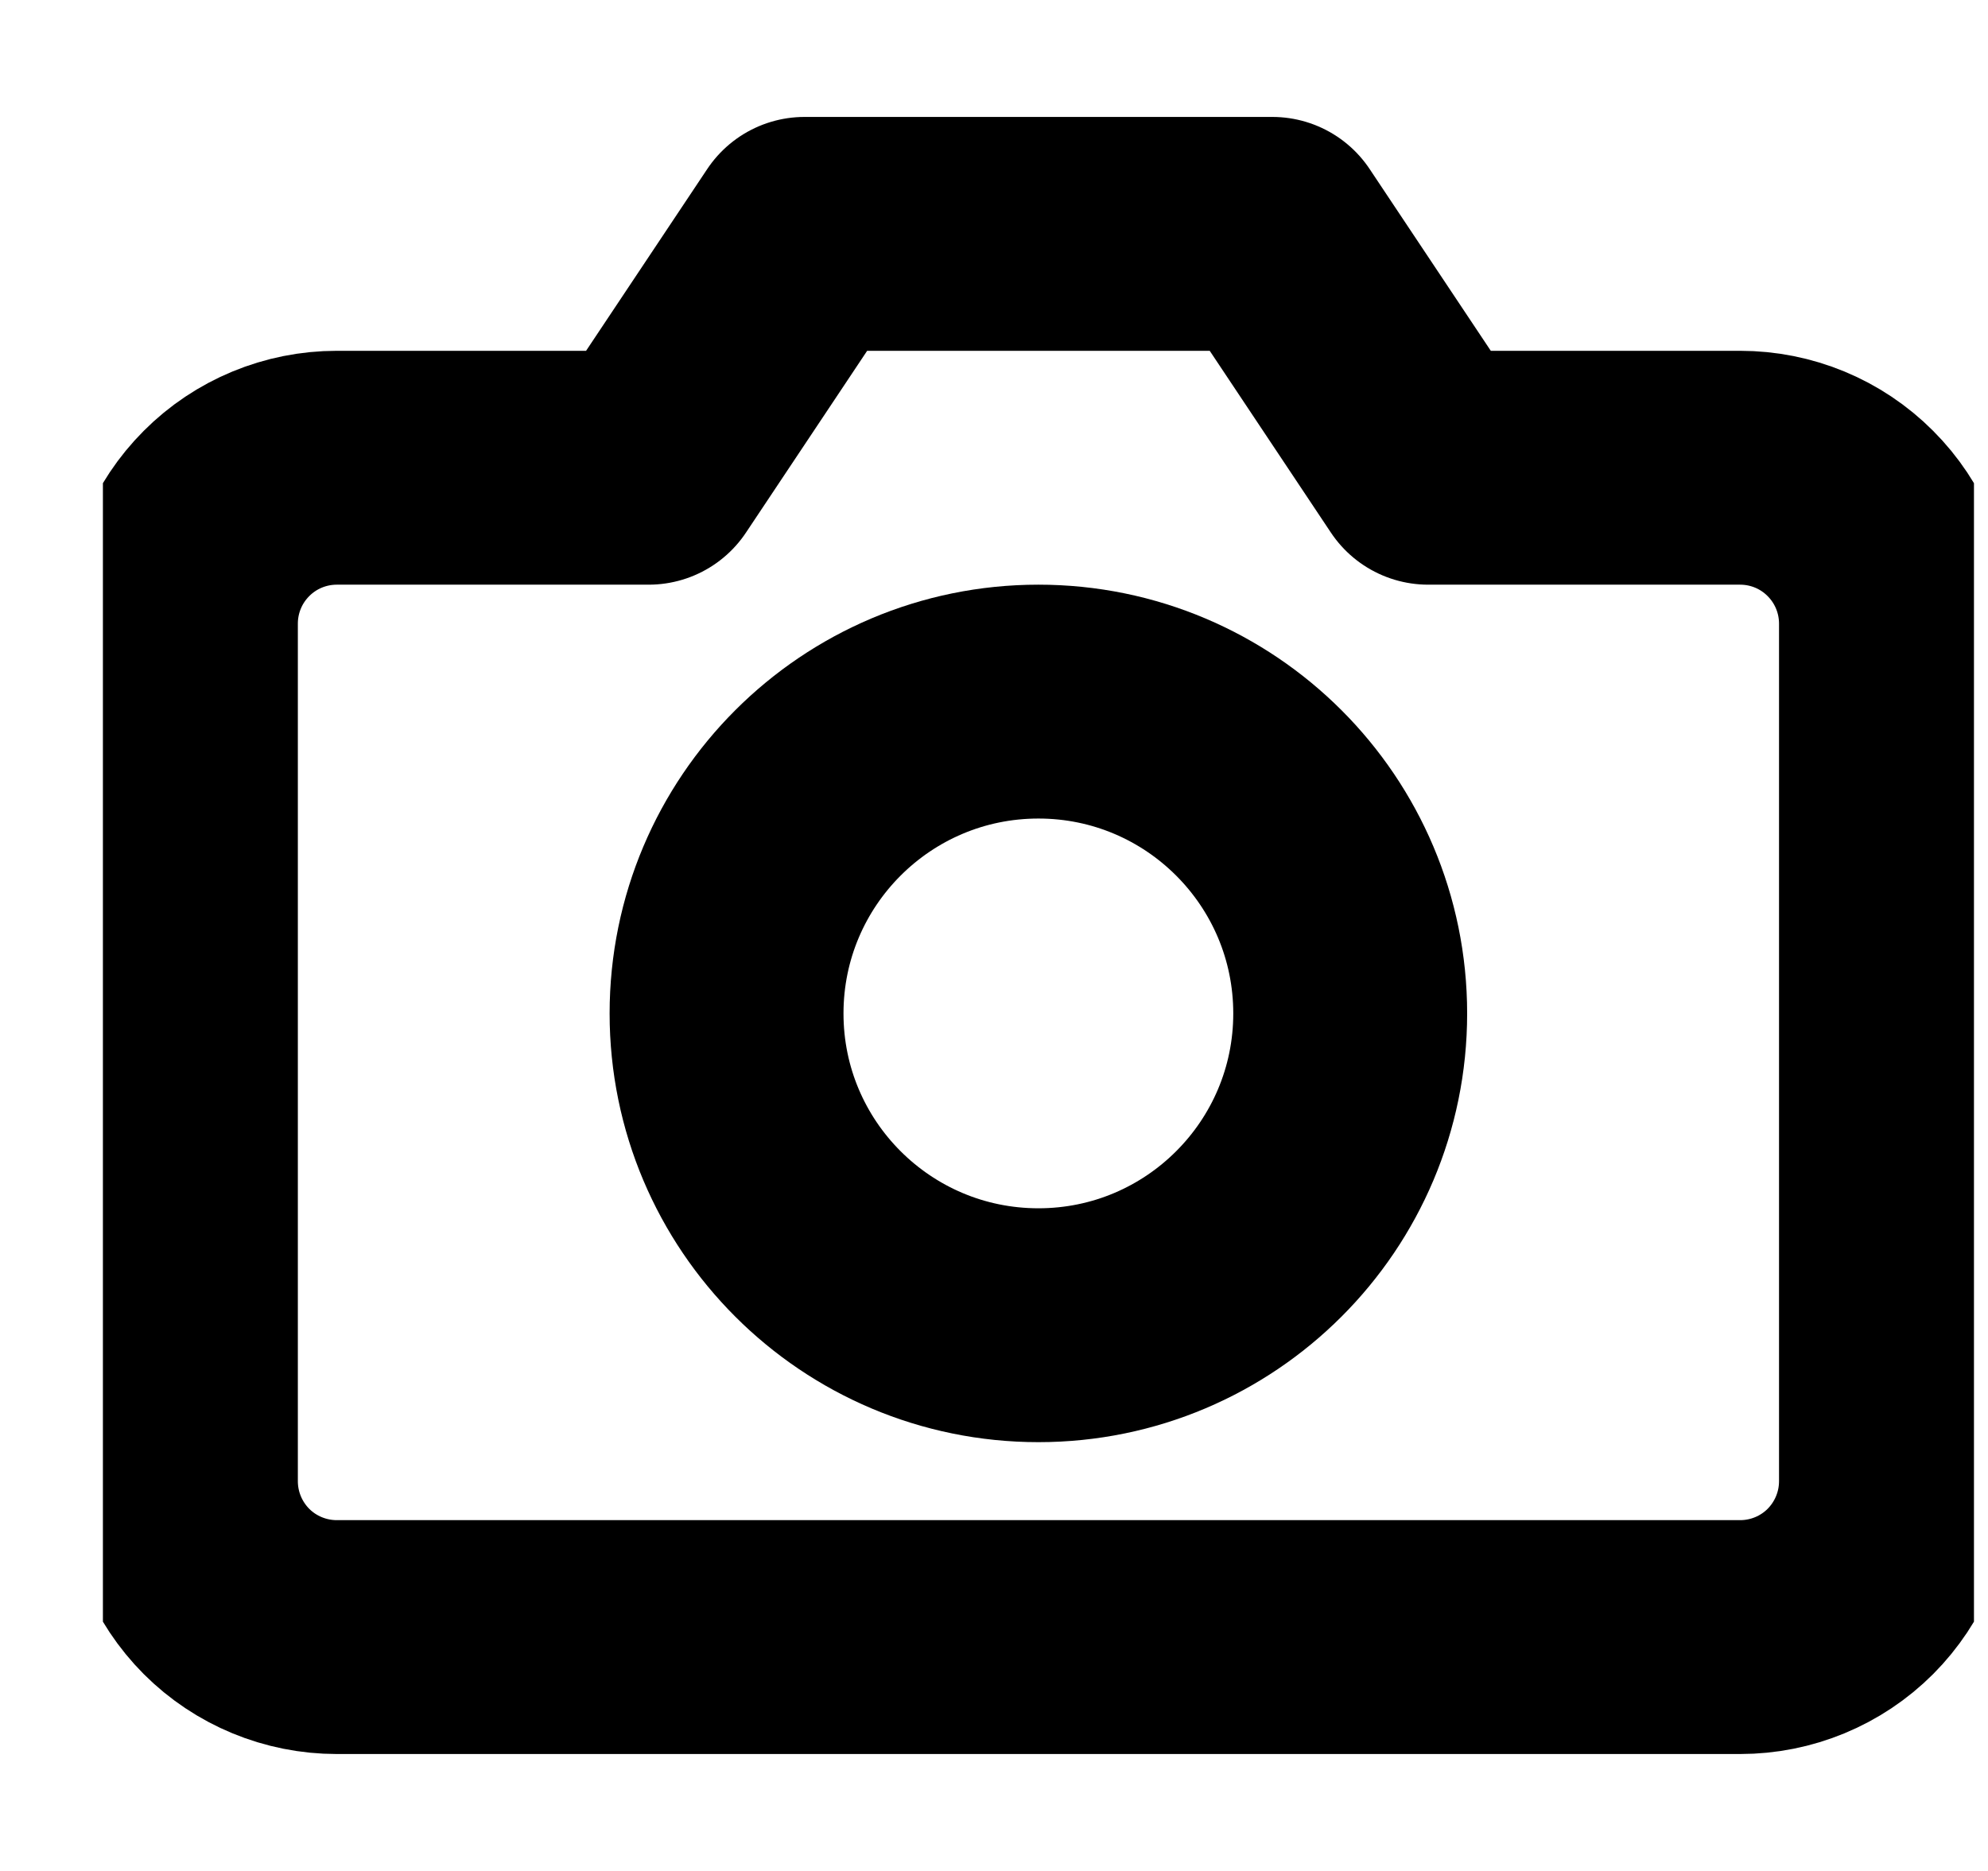
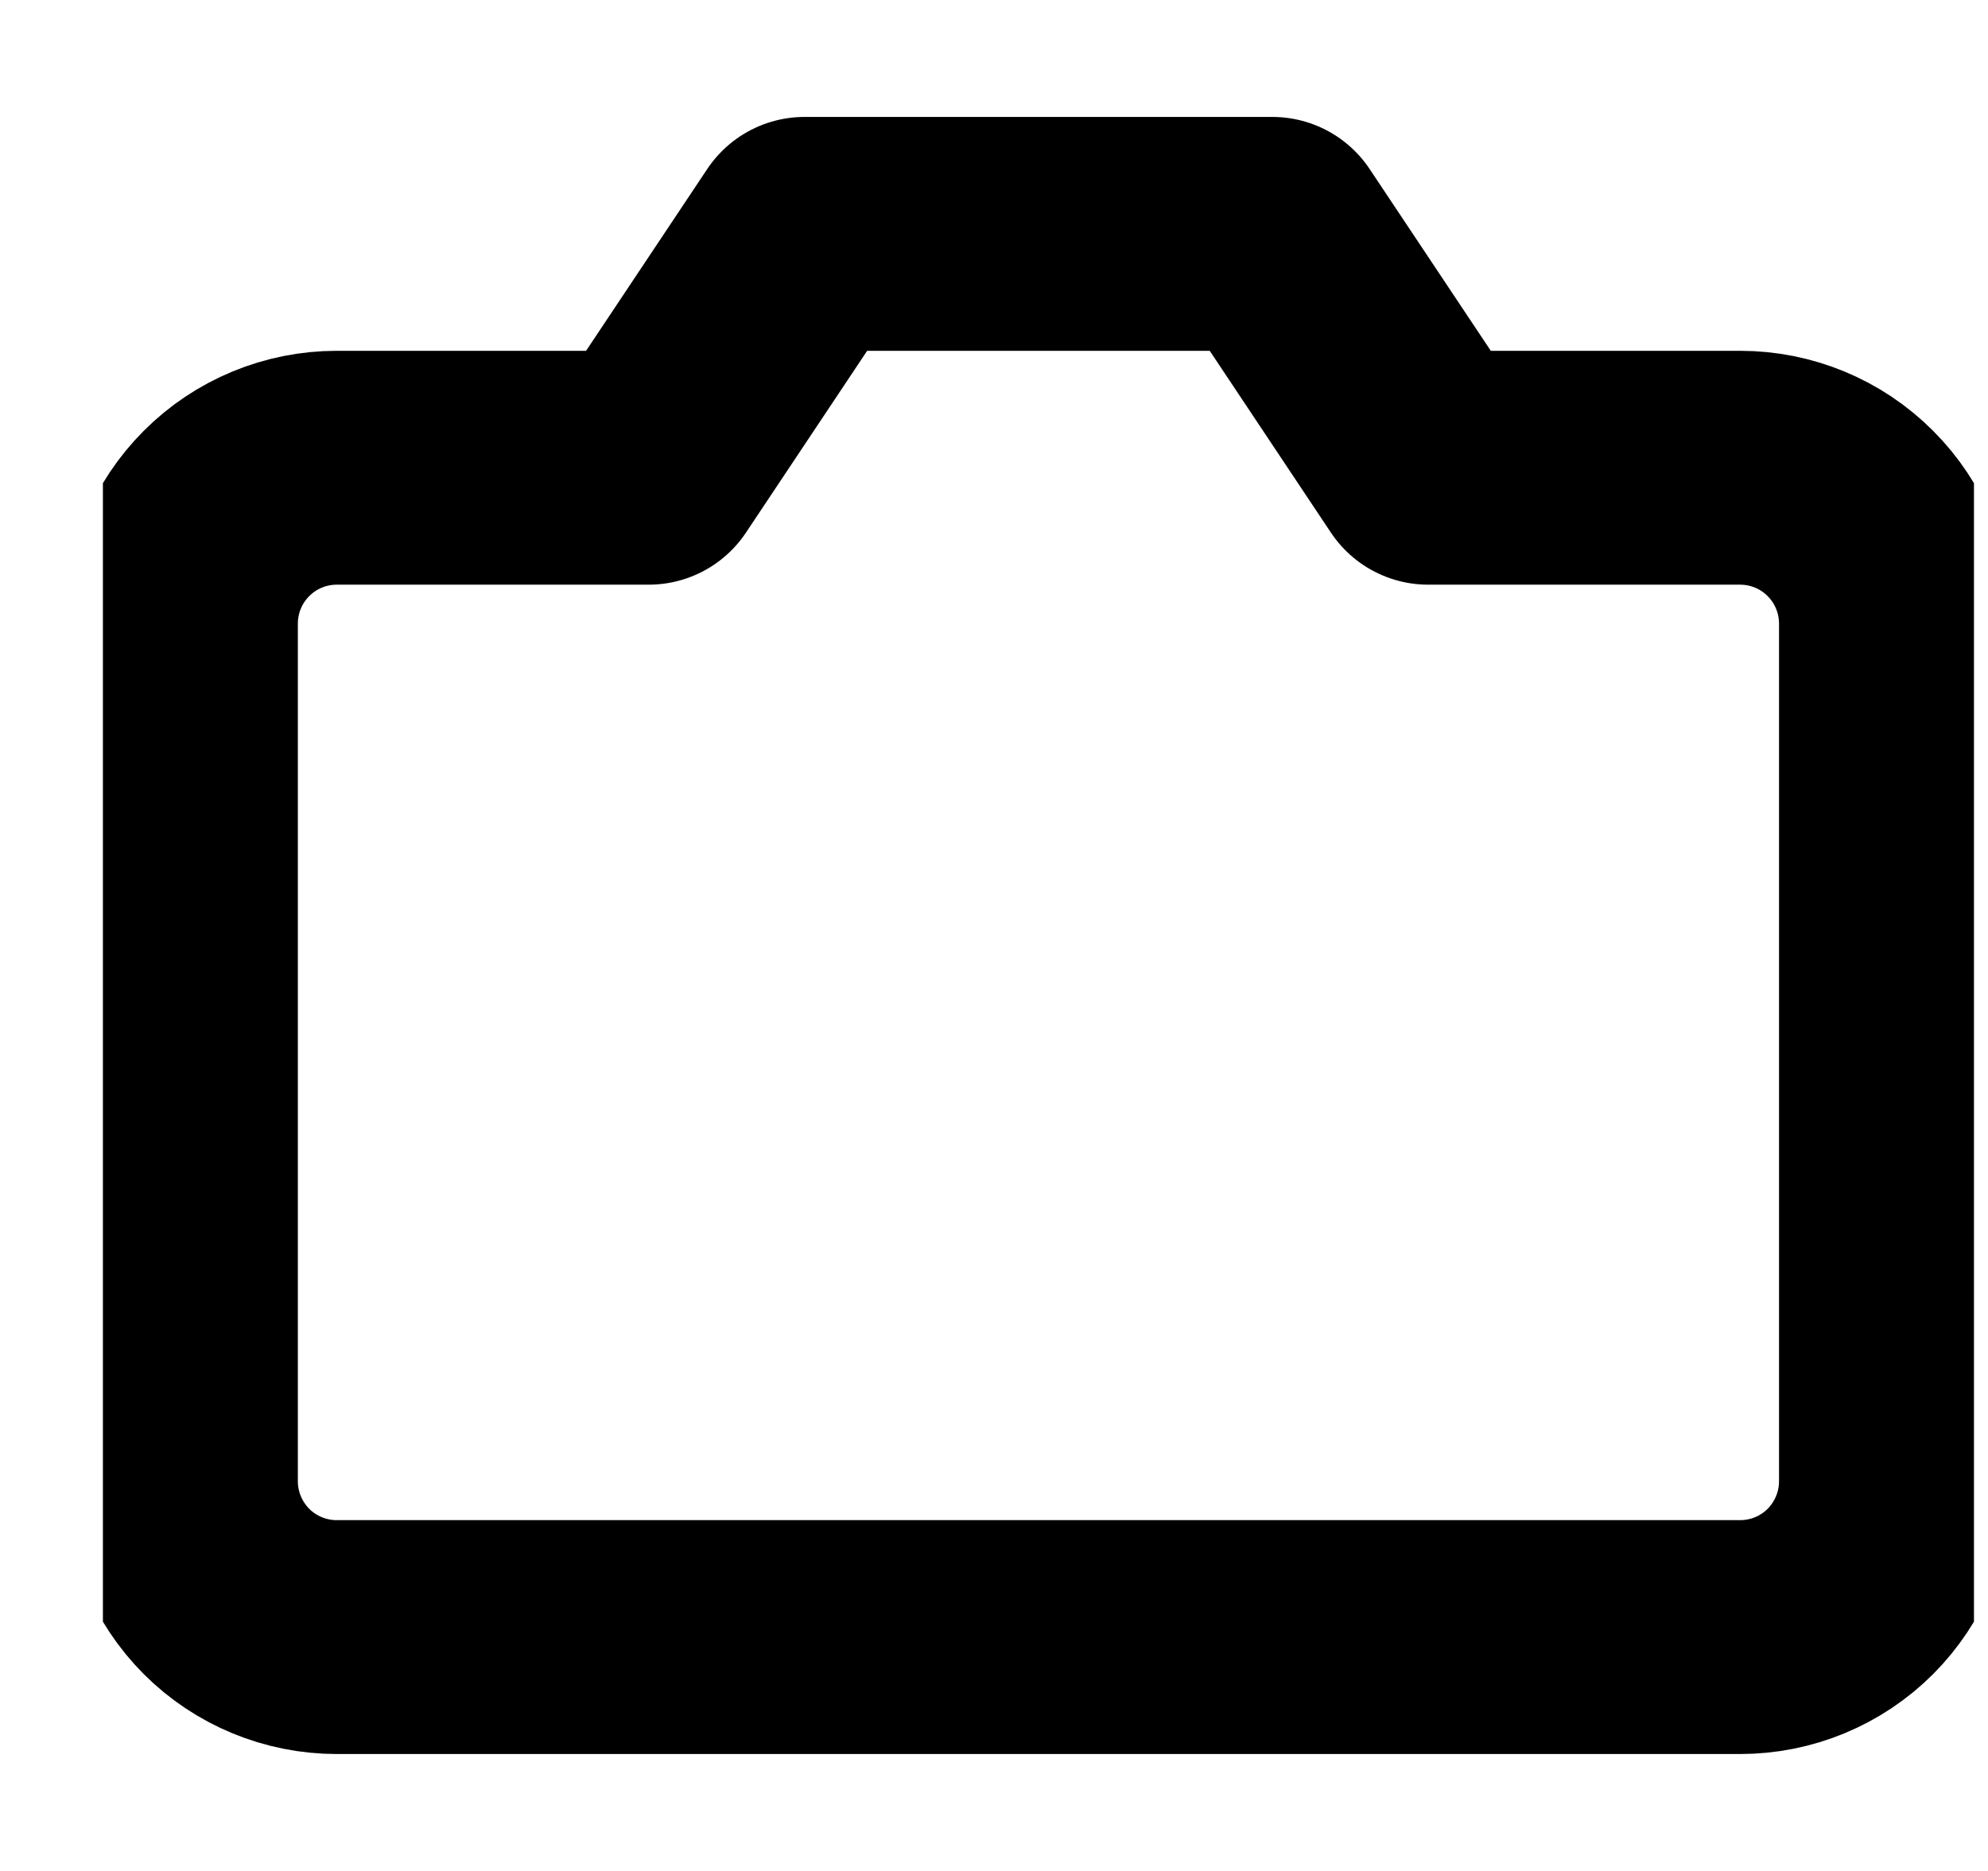
<svg xmlns="http://www.w3.org/2000/svg" width="17" height="16" viewBox="0 0 17 16" fill="none">
  <g id="camera" clip-path="url(#clip0_2423_152)">
    <path id="Vector" d="M16.213 12.667C16.213 13.02 16.073 13.359 15.823 13.61C15.573 13.86 15.234 14 14.88 14H2.88C2.527 14 2.187 13.86 1.937 13.61C1.687 13.359 1.547 13.02 1.547 12.667V5.333C1.547 4.98 1.687 4.641 1.937 4.391C2.187 4.14 2.527 4 2.88 4H5.547L6.88 2H10.88L12.213 4H14.88C15.234 4 15.573 4.14 15.823 4.391C16.073 4.641 16.213 4.98 16.213 5.333V12.667Z" stroke="#1570EF" style="stroke:#1570EF;stroke:color(display-p3 0.084 0.439 0.936);stroke-opacity:1;" stroke-width="2" stroke-linecap="round" stroke-linejoin="round" />
-     <path id="Vector_2" d="M8.88 11.333C10.352 11.333 11.546 10.139 11.546 8.667C11.546 7.194 10.352 6 8.88 6C7.407 6 6.213 7.194 6.213 8.667C6.213 10.139 7.407 11.333 8.88 11.333Z" stroke="#1570EF" style="stroke:#1570EF;stroke:color(display-p3 0.084 0.439 0.936);stroke-opacity:1;" stroke-width="2" stroke-linecap="round" stroke-linejoin="round" />
  </g>
  <defs>
    <clipPath id="clip0_2423_152">
      <rect width="16" height="16" fill="white" style="fill:white;fill-opacity:1;" transform="translate(0.88)" />
    </clipPath>
  </defs>
</svg>